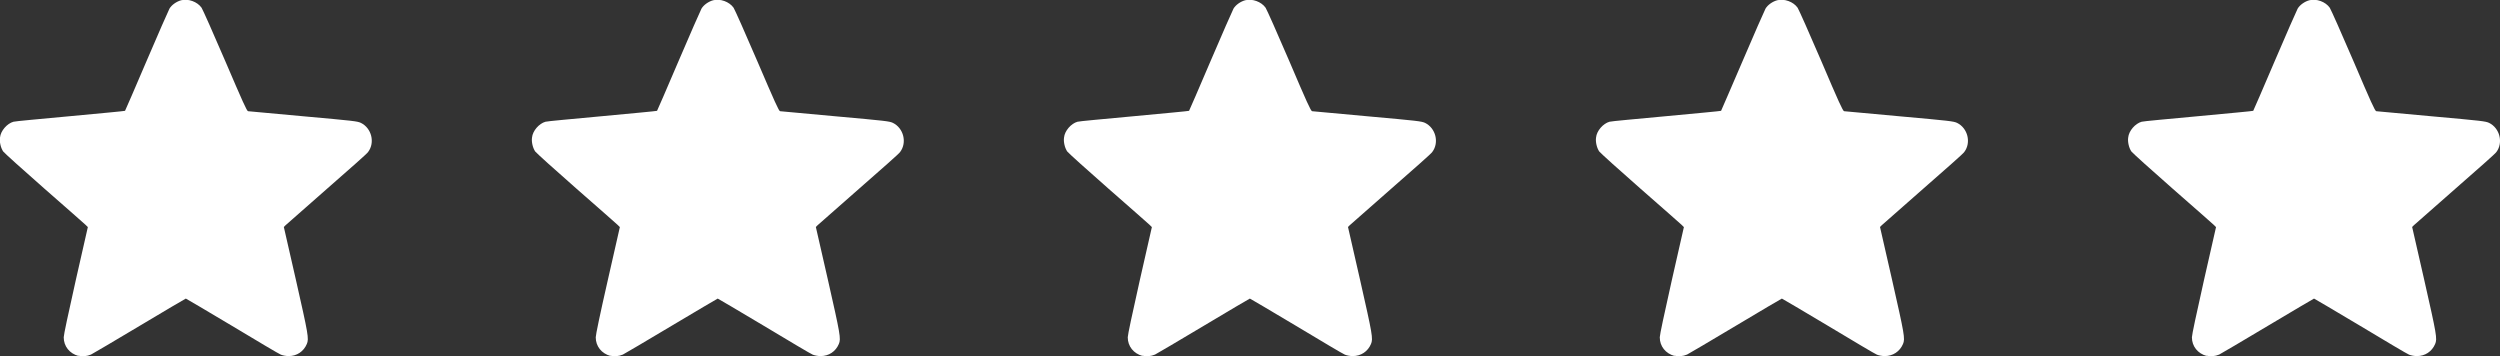
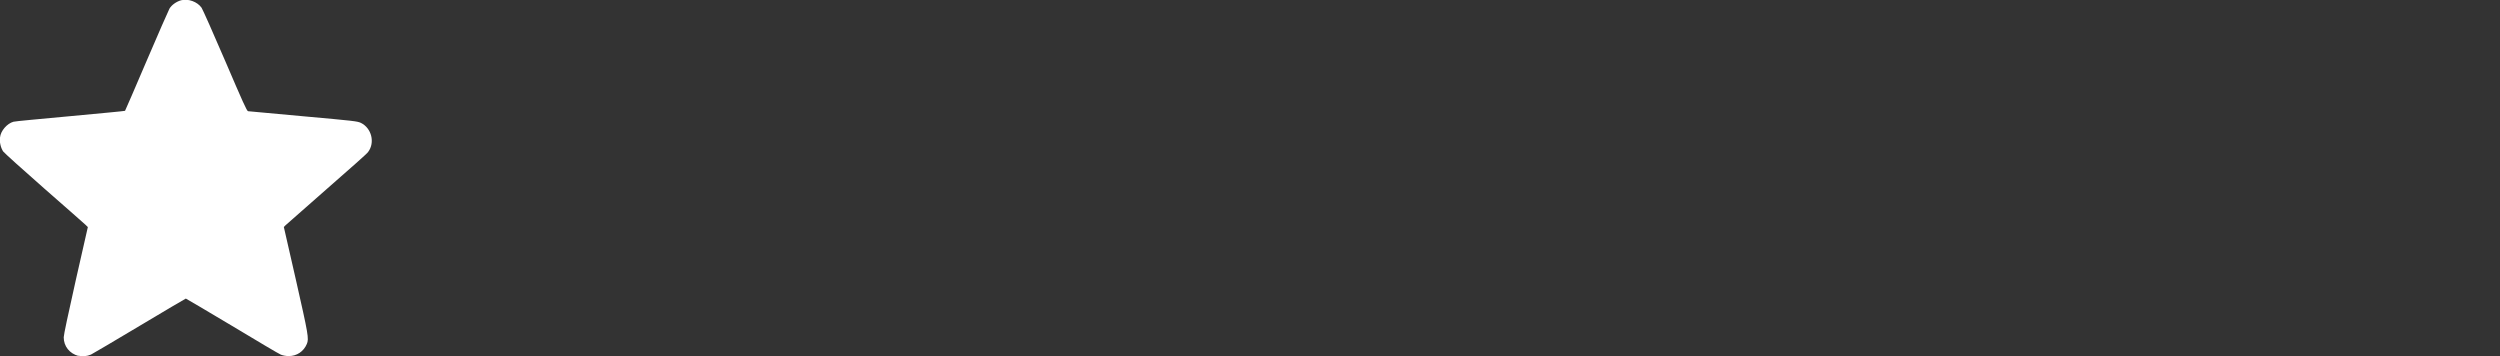
<svg xmlns="http://www.w3.org/2000/svg" xmlns:ns1="http://sodipodi.sourceforge.net/DTD/sodipodi-0.dtd" xmlns:ns2="http://www.inkscape.org/namespaces/inkscape" width="19.694mm" height="2.808mm" viewBox="0 0 19.694 2.808" version="1.1" id="svg5008" ns1:docname="icon_stars.svg" ns2:version="1.0.2-2 (e86c870879, 2021-01-15)">
  <rect x="0" y="0" width="19.694" height="2.808" fill="#333333" stroke="none" />
  <defs id="defs5002" />
  <ns1:namedview id="base" pagecolor="#ffffff" bordercolor="#666666" borderopacity="1.0" ns2:pageopacity="0.0" ns2:pageshadow="2" ns2:zoom="3.959798" ns2:cx="24.641605" ns2:cy="8.5936044" ns2:document-units="mm" ns2:current-layer="layer1" ns2:document-rotation="0" showgrid="true" ns2:window-width="1267" ns2:window-height="1040" ns2:window-x="130" ns2:window-y="0" ns2:window-maximized="0" />
  <g ns2:label="Layer 1" ns2:groupmode="layer" id="layer1" transform="translate(-289.489,-112.274)">
-     <path style="fill:#ffffff;fill-opacity:1;stroke-width:2.761" d="m 306.872,115.078 c -0.07,-0.019 -0.116,-0.076 -0.116,-0.147 -5e-5,-0.019 0.034,-0.178 0.095,-0.45 l 0.095,-0.418 -0.017,-0.017 c -0.009,-0.009 -0.155,-0.137 -0.325,-0.286 -0.17,-0.149 -0.316,-0.281 -0.325,-0.293 -0.019,-0.028 -0.03,-0.075 -0.025,-0.109 0.005,-0.054 0.056,-0.111 0.106,-0.125 0.011,-0.004 0.213,-0.022 0.448,-0.044 0.235,-0.022 0.429,-0.04 0.431,-0.042 0.002,-0.002 0.078,-0.178 0.169,-0.391 0.091,-0.213 0.173,-0.399 0.181,-0.414 0.017,-0.029 0.055,-0.056 0.092,-0.066 0.056,-0.014 0.127,0.011 0.161,0.059 0.009,0.014 0.093,0.202 0.186,0.419 0.138,0.324 0.17,0.394 0.18,0.396 0.005,8.9e-4 0.203,0.019 0.436,0.04 0.401,0.036 0.425,0.039 0.453,0.052 0.084,0.041 0.113,0.155 0.058,0.229 -0.005,0.011 -0.154,0.141 -0.325,0.291 -0.171,0.15 -0.318,0.279 -0.325,0.286 l -0.014,0.014 0.095,0.416 c 0.098,0.433 0.104,0.464 0.086,0.506 -0.025,0.059 -0.079,0.095 -0.143,0.095 -0.025,-1.3e-4 -0.046,-0.005 -0.062,-0.011 -0.014,-0.005 -0.187,-0.108 -0.385,-0.227 -0.198,-0.118 -0.362,-0.215 -0.364,-0.215 -8.9e-4,0 -0.167,0.097 -0.364,0.215 -0.198,0.118 -0.37,0.22 -0.383,0.226 -0.032,0.014 -0.07,0.017 -0.1,0.009 z" id="path1207" />
-     <path style="fill:#ffffff;fill-opacity:1;stroke-width:2.761" d="m 302.68,115.078 c -0.07,-0.019 -0.116,-0.076 -0.116,-0.147 -1e-5,-0.019 0.034,-0.178 0.095,-0.45 l 0.095,-0.418 -0.017,-0.017 c -0.009,-0.009 -0.155,-0.137 -0.325,-0.286 -0.17,-0.149 -0.316,-0.281 -0.325,-0.293 -0.019,-0.028 -0.03,-0.075 -0.025,-0.109 0.005,-0.054 0.056,-0.111 0.106,-0.125 0.011,-0.004 0.213,-0.022 0.448,-0.044 0.235,-0.022 0.429,-0.04 0.431,-0.042 8.8e-4,-0.002 0.078,-0.178 0.169,-0.391 0.091,-0.213 0.173,-0.399 0.181,-0.414 0.017,-0.029 0.055,-0.056 0.092,-0.066 0.056,-0.014 0.127,0.011 0.161,0.059 0.009,0.014 0.093,0.202 0.186,0.419 0.138,0.324 0.17,0.394 0.18,0.396 0.005,8.9e-4 0.203,0.019 0.436,0.04 0.401,0.036 0.425,0.039 0.454,0.052 0.084,0.041 0.113,0.155 0.057,0.229 -0.005,0.011 -0.154,0.141 -0.325,0.291 -0.171,0.15 -0.318,0.279 -0.325,0.286 l -0.014,0.014 0.095,0.416 c 0.098,0.433 0.104,0.464 0.086,0.506 -0.025,0.059 -0.08,0.095 -0.143,0.095 -0.025,-1.3e-4 -0.046,-0.005 -0.062,-0.011 -0.014,-0.005 -0.187,-0.108 -0.385,-0.227 -0.198,-0.118 -0.362,-0.215 -0.364,-0.215 -0.002,0 -0.167,0.097 -0.364,0.215 -0.198,0.118 -0.37,0.22 -0.383,0.226 -0.032,0.014 -0.07,0.017 -0.1,0.009 z" id="path1209" />
-     <path style="fill:#ffffff;fill-opacity:1;stroke-width:2.761" d="m 298.489,115.078 c -0.07,-0.019 -0.116,-0.076 -0.116,-0.147 -2e-5,-0.019 0.034,-0.178 0.095,-0.45 l 0.095,-0.418 -0.017,-0.017 c -0.009,-0.009 -0.155,-0.137 -0.325,-0.286 -0.17,-0.149 -0.316,-0.281 -0.325,-0.293 -0.019,-0.028 -0.03,-0.075 -0.025,-0.109 0.005,-0.054 0.056,-0.111 0.106,-0.125 0.011,-0.004 0.213,-0.022 0.448,-0.044 0.235,-0.022 0.429,-0.04 0.431,-0.042 0.002,-0.002 0.078,-0.178 0.169,-0.391 0.091,-0.213 0.173,-0.399 0.181,-0.414 0.017,-0.029 0.055,-0.056 0.092,-0.066 0.056,-0.014 0.127,0.011 0.161,0.059 0.009,0.014 0.093,0.202 0.186,0.419 0.138,0.324 0.17,0.394 0.18,0.396 0.005,8.9e-4 0.203,0.019 0.436,0.04 0.401,0.036 0.425,0.039 0.454,0.052 0.084,0.041 0.113,0.155 0.057,0.229 -0.005,0.011 -0.154,0.141 -0.325,0.291 -0.171,0.15 -0.318,0.279 -0.325,0.286 l -0.014,0.014 0.095,0.416 c 0.098,0.433 0.104,0.464 0.086,0.506 -0.025,0.059 -0.079,0.095 -0.143,0.095 -0.025,-1.3e-4 -0.046,-0.005 -0.062,-0.011 -0.014,-0.005 -0.187,-0.108 -0.385,-0.227 -0.198,-0.118 -0.362,-0.215 -0.364,-0.215 -0.002,0 -0.167,0.097 -0.364,0.215 -0.198,0.118 -0.37,0.22 -0.383,0.226 -0.032,0.014 -0.07,0.017 -0.1,0.009 z" id="path1211" />
-     <path style="fill:#ffffff;fill-opacity:1;stroke-width:2.761" d="m 294.298,115.078 c -0.07,-0.019 -0.116,-0.076 -0.116,-0.147 -3e-5,-0.019 0.033,-0.178 0.095,-0.45 l 0.095,-0.418 -0.017,-0.017 c -0.009,-0.009 -0.155,-0.137 -0.325,-0.286 -0.17,-0.149 -0.316,-0.281 -0.325,-0.293 -0.019,-0.028 -0.03,-0.075 -0.025,-0.109 0.005,-0.054 0.056,-0.111 0.106,-0.125 0.011,-0.004 0.213,-0.022 0.448,-0.044 0.235,-0.022 0.429,-0.04 0.431,-0.042 0.002,-0.002 0.078,-0.178 0.169,-0.391 0.091,-0.213 0.173,-0.399 0.181,-0.414 0.017,-0.029 0.055,-0.056 0.092,-0.066 0.056,-0.014 0.127,0.011 0.161,0.059 0.009,0.014 0.093,0.202 0.186,0.419 0.139,0.324 0.17,0.394 0.18,0.396 0.005,8.9e-4 0.203,0.019 0.436,0.04 0.401,0.036 0.425,0.039 0.453,0.052 0.084,0.041 0.113,0.155 0.057,0.229 -0.005,0.011 -0.154,0.141 -0.325,0.291 -0.171,0.15 -0.318,0.279 -0.325,0.286 l -0.014,0.014 0.095,0.416 c 0.098,0.433 0.104,0.464 0.086,0.506 -0.025,0.059 -0.079,0.095 -0.143,0.095 -0.025,-1.3e-4 -0.046,-0.005 -0.062,-0.011 -0.014,-0.005 -0.187,-0.108 -0.385,-0.227 -0.198,-0.118 -0.362,-0.215 -0.364,-0.215 -8.8e-4,0 -0.167,0.097 -0.364,0.215 -0.198,0.118 -0.37,0.22 -0.383,0.226 -0.032,0.014 -0.07,0.017 -0.1,0.009 z" id="path1213" />
    <path style="fill:#ffffff;fill-opacity:1;stroke-width:2.761" d="m 290.107,115.078 c -0.07,-0.019 -0.116,-0.076 -0.116,-0.147 -5e-5,-0.019 0.034,-0.178 0.095,-0.45 l 0.095,-0.418 -0.017,-0.017 c -0.009,-0.009 -0.155,-0.137 -0.325,-0.286 -0.17,-0.149 -0.316,-0.281 -0.325,-0.293 -0.019,-0.028 -0.03,-0.075 -0.025,-0.109 0.005,-0.054 0.056,-0.111 0.106,-0.125 0.011,-0.004 0.213,-0.022 0.448,-0.044 0.235,-0.022 0.429,-0.04 0.431,-0.042 0.002,-0.002 0.078,-0.178 0.169,-0.391 0.091,-0.213 0.173,-0.399 0.181,-0.414 0.017,-0.029 0.055,-0.056 0.092,-0.066 0.056,-0.014 0.127,0.011 0.161,0.059 0.009,0.014 0.093,0.202 0.186,0.419 0.139,0.324 0.17,0.394 0.18,0.396 0.005,8.9e-4 0.203,0.019 0.436,0.04 0.401,0.036 0.425,0.039 0.453,0.052 0.084,0.041 0.113,0.155 0.057,0.229 -0.005,0.011 -0.154,0.141 -0.325,0.291 -0.171,0.15 -0.318,0.279 -0.325,0.286 l -0.014,0.014 0.095,0.416 c 0.098,0.433 0.104,0.464 0.086,0.506 -0.025,0.059 -0.079,0.095 -0.142,0.095 -0.025,-1.3e-4 -0.046,-0.005 -0.062,-0.011 -0.014,-0.005 -0.187,-0.108 -0.385,-0.227 -0.198,-0.118 -0.362,-0.215 -0.364,-0.215 -0.002,0 -0.167,0.097 -0.364,0.215 -0.198,0.118 -0.37,0.22 -0.383,0.226 -0.032,0.014 -0.07,0.017 -0.1,0.009 z" id="path1215" />
  </g>
</svg>